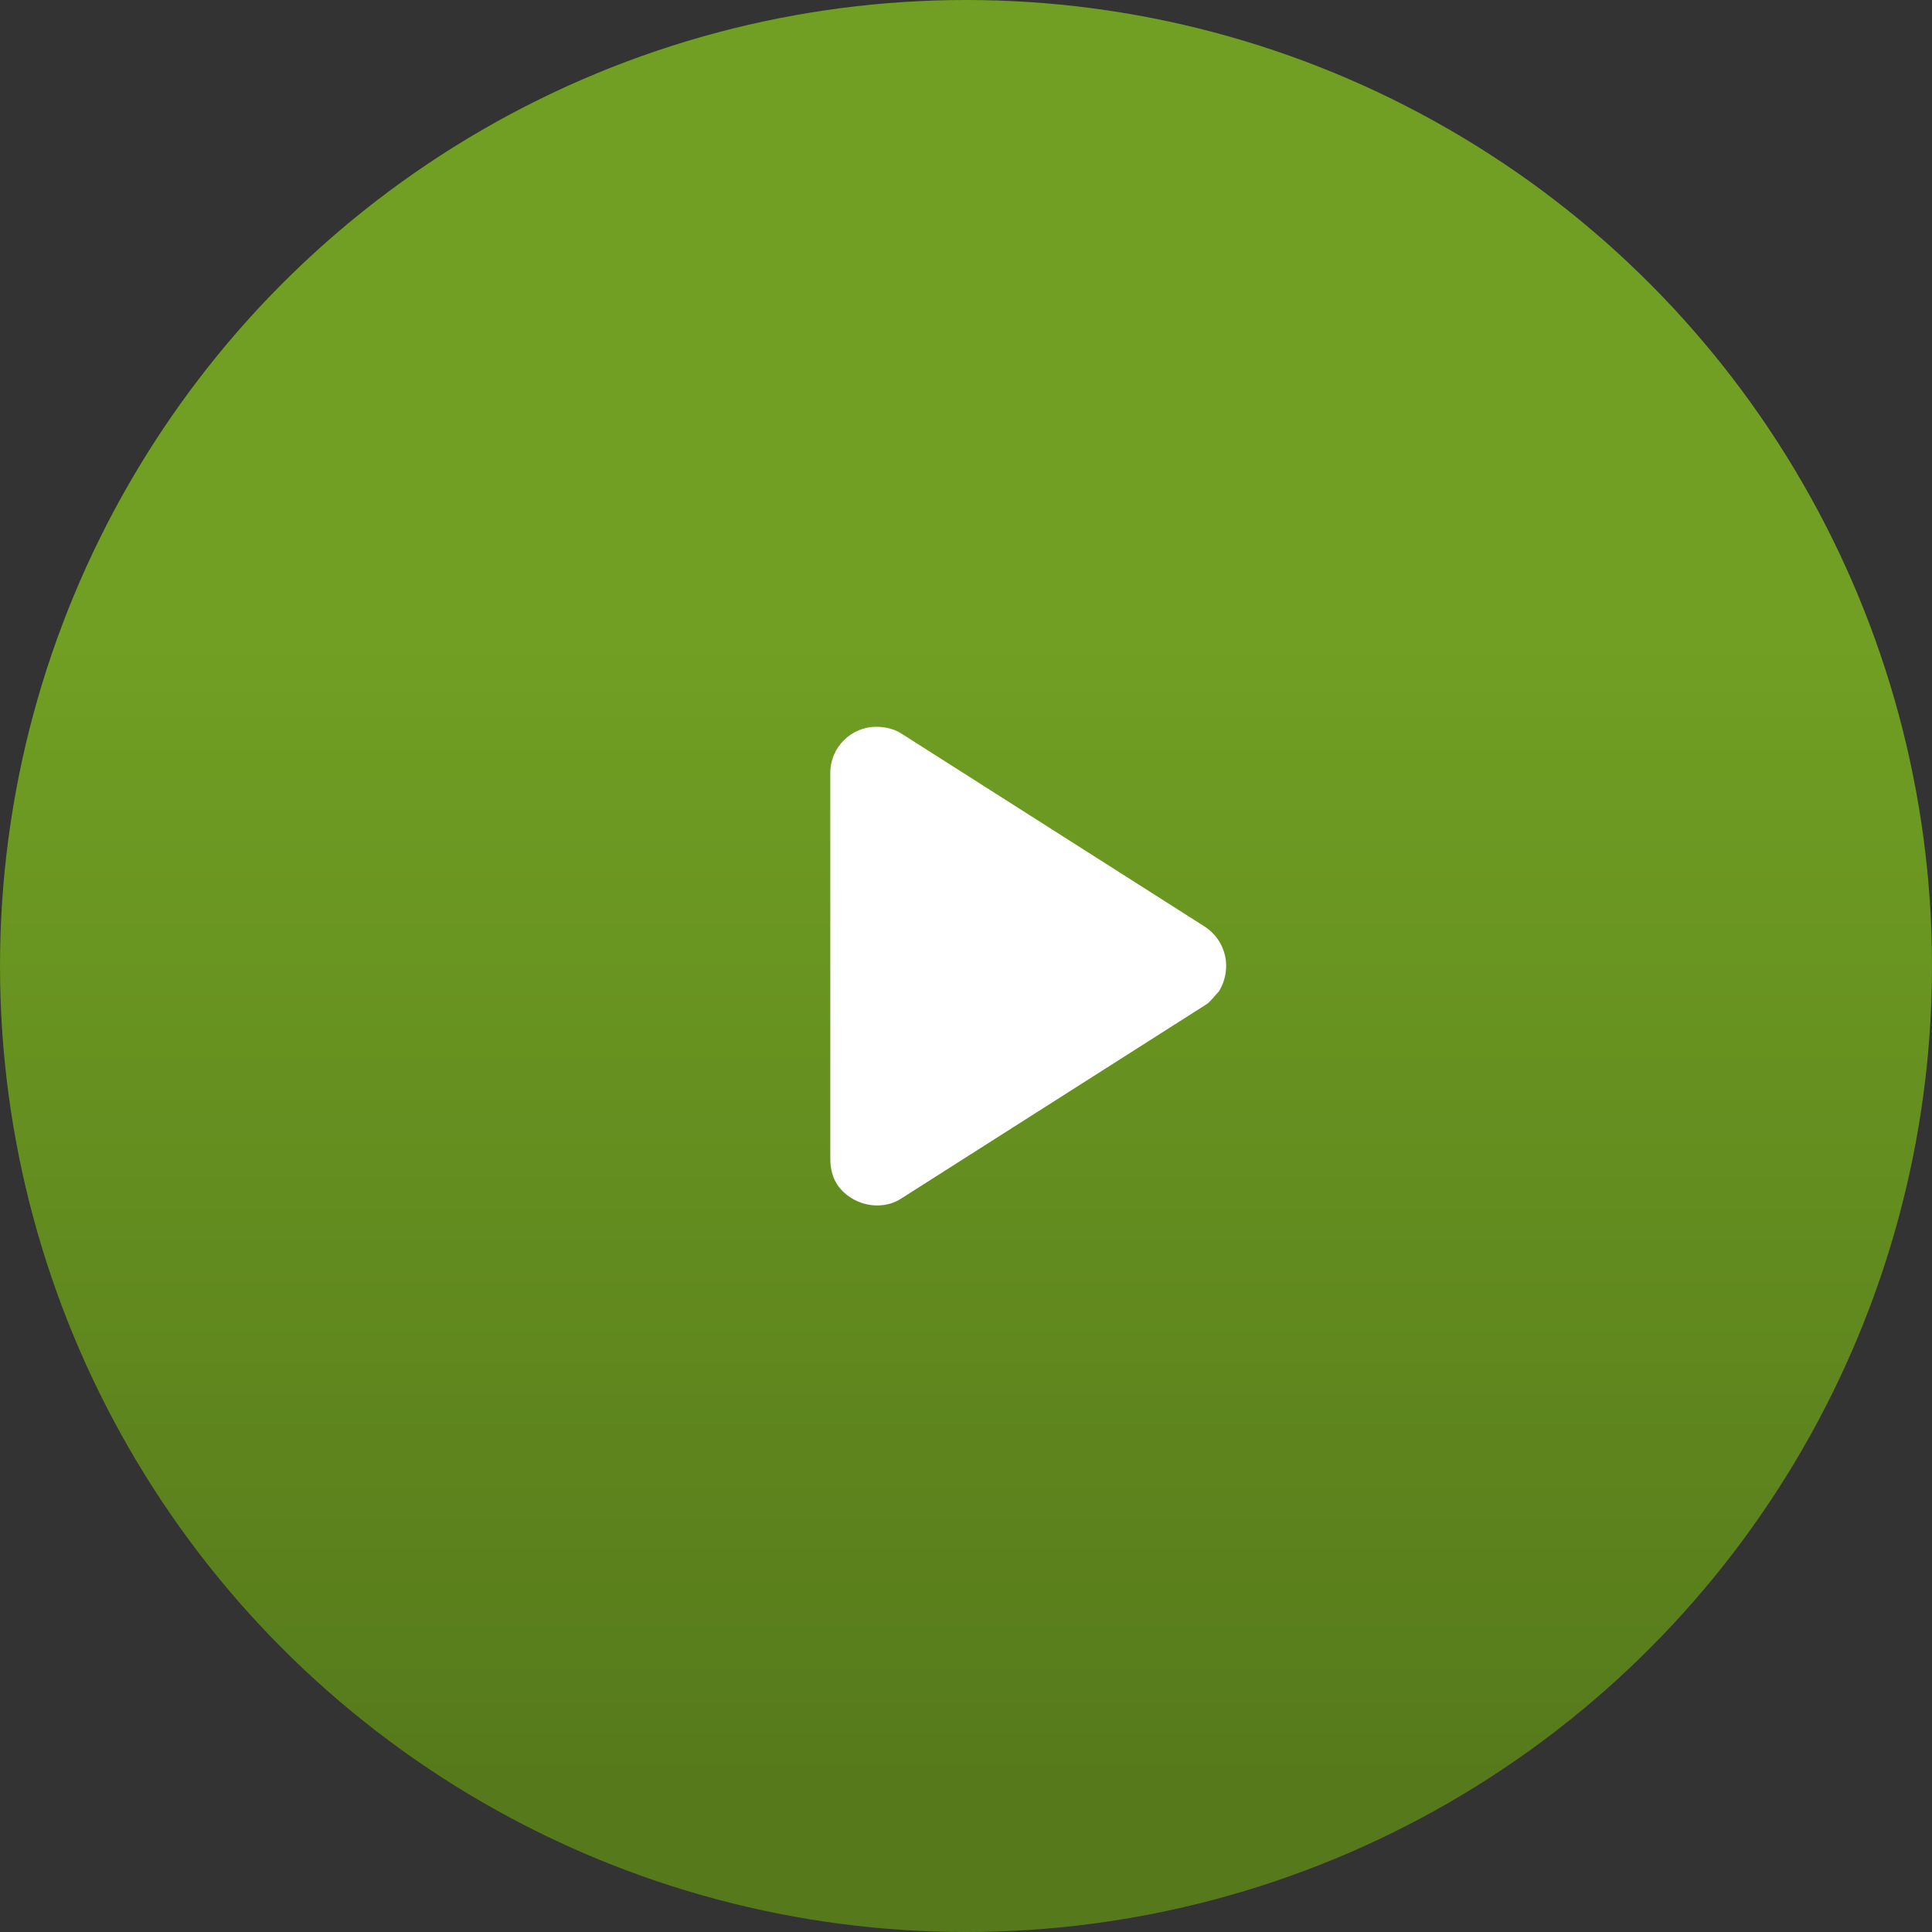
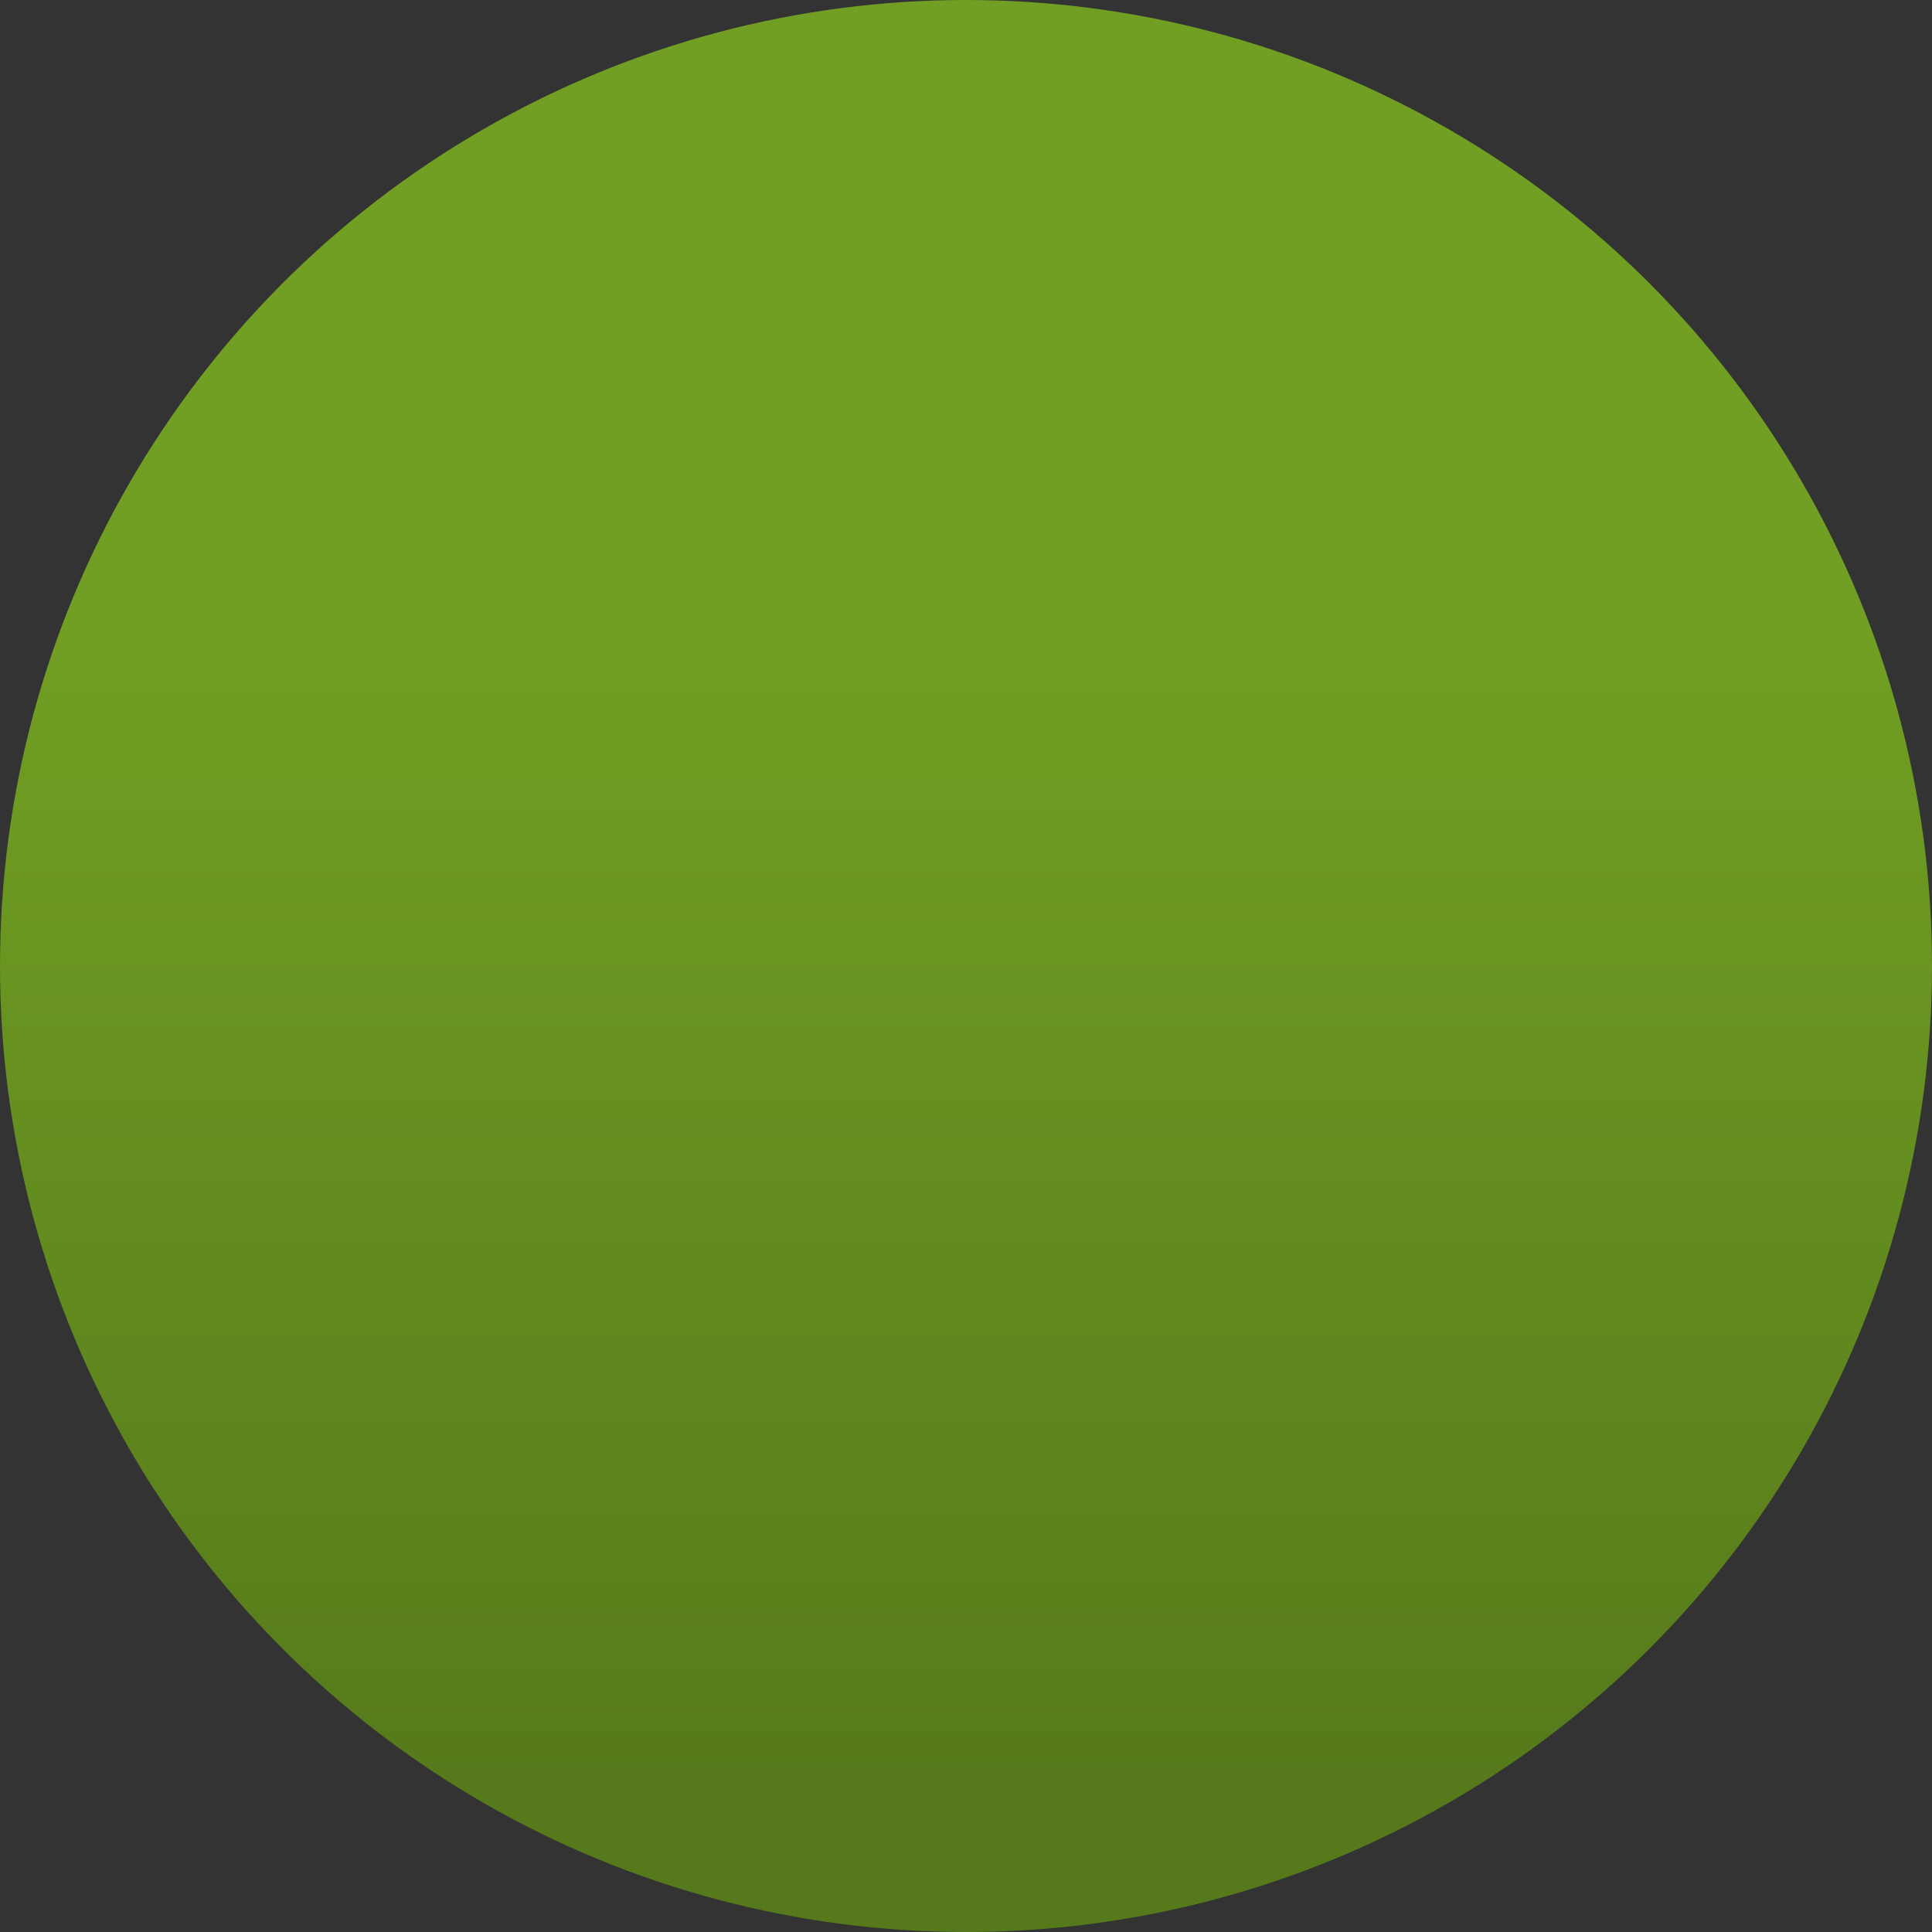
<svg xmlns="http://www.w3.org/2000/svg" version="1.1" id="Calque_1" x="0px" y="0px" viewBox="0 0 84 84" style="enable-background:new 0 0 84 84;" xml:space="preserve">
  <rect x="0" y="0" width="84" height="84" fill="#333333" stroke="none" />
  <style type="text/css">
	.st0{fill:url(#SVGID_1_);}
	.st1{fill-rule:evenodd;clip-rule:evenodd;fill:#FFFFFF;}
</style>
  <linearGradient id="SVGID_1_" gradientUnits="userSpaceOnUse" x1="42" y1="8.645" x2="42" y2="79.355" gradientTransform="matrix(1 0 0 -1 0 86)">
    <stop offset="0" style="stop-color:#567A1B" />
    <stop offset="0.7" style="stop-color:#709F23" />
    <stop offset="1" style="stop-color:#709F23" />
  </linearGradient>
  <circle class="st0" cx="42" cy="42" r="42" />
-   <path class="st1" d="M39.2,31.9l13.2,8.4c0.9,0.6,1.2,1.8,0.6,2.8c0,0,0,0,0,0c-0.2,0.2-0.4,0.5-0.6,0.6l-13.2,8.4  c-0.9,0.6-2.2,0.3-2.8-0.6c0,0,0,0,0,0c-0.2-0.3-0.3-0.7-0.3-1.1V33.6c0-1.1,0.9-2,2-2C38.5,31.6,38.9,31.7,39.2,31.9z" />
</svg>